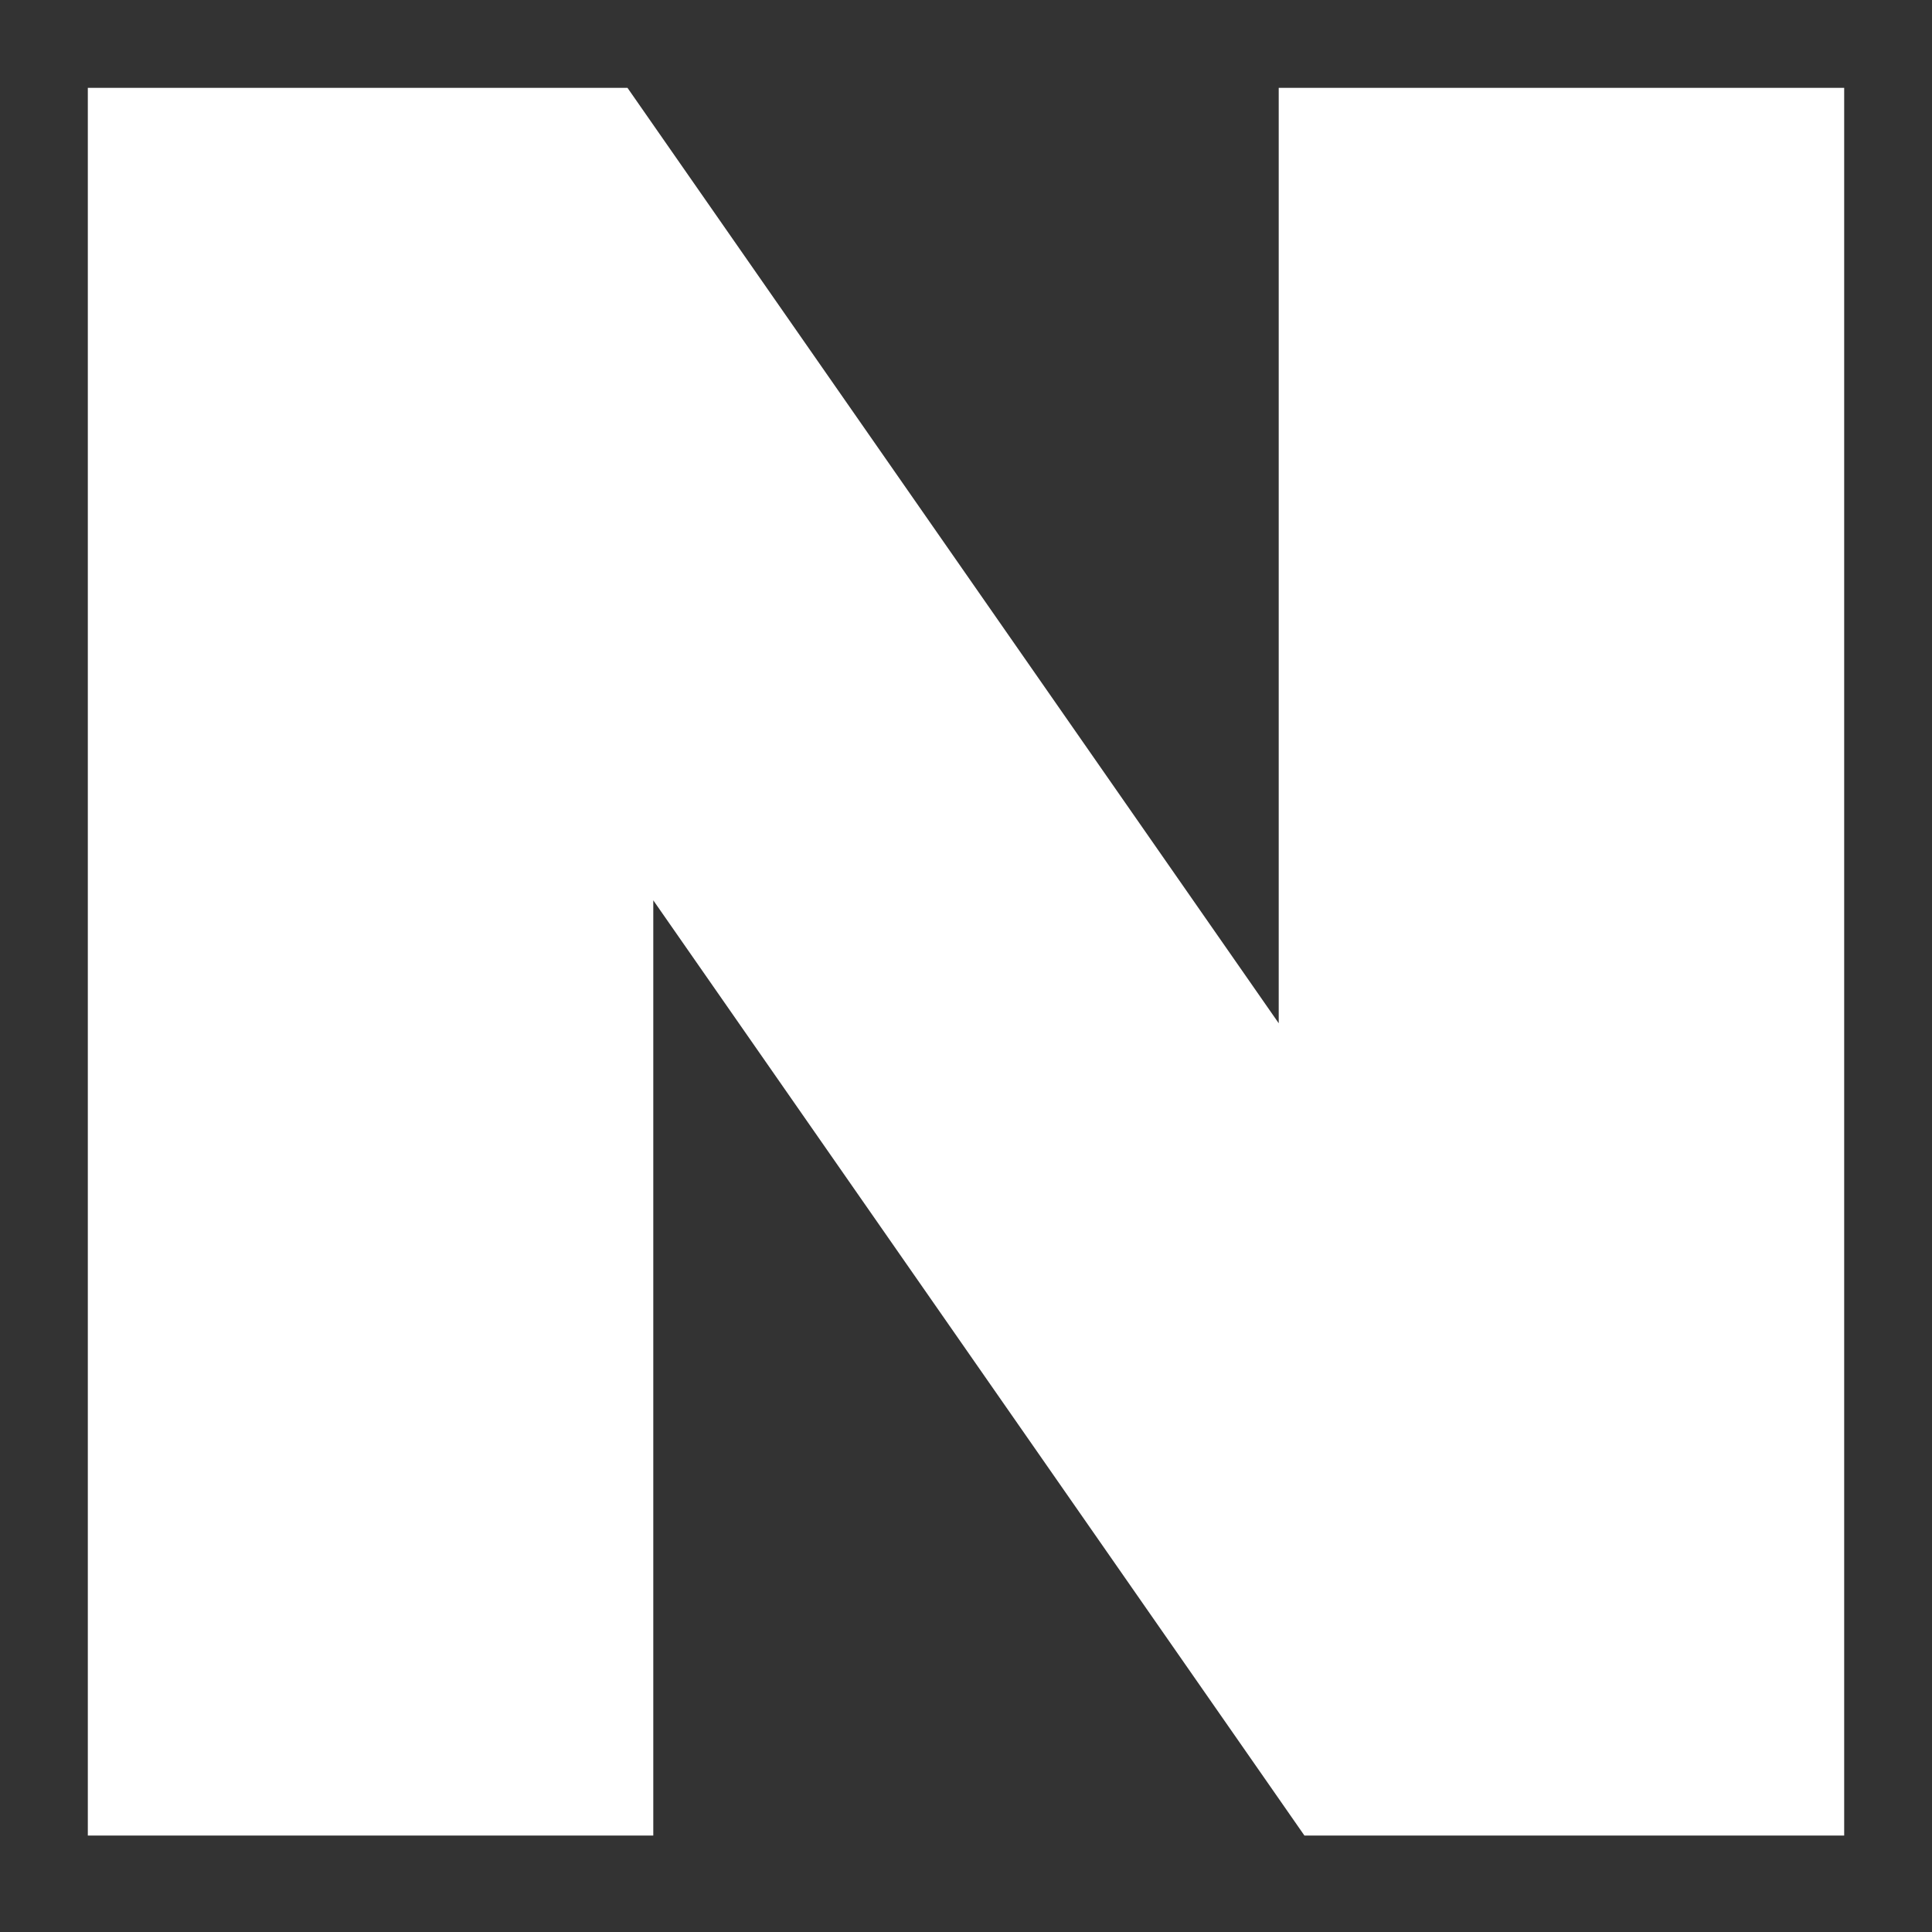
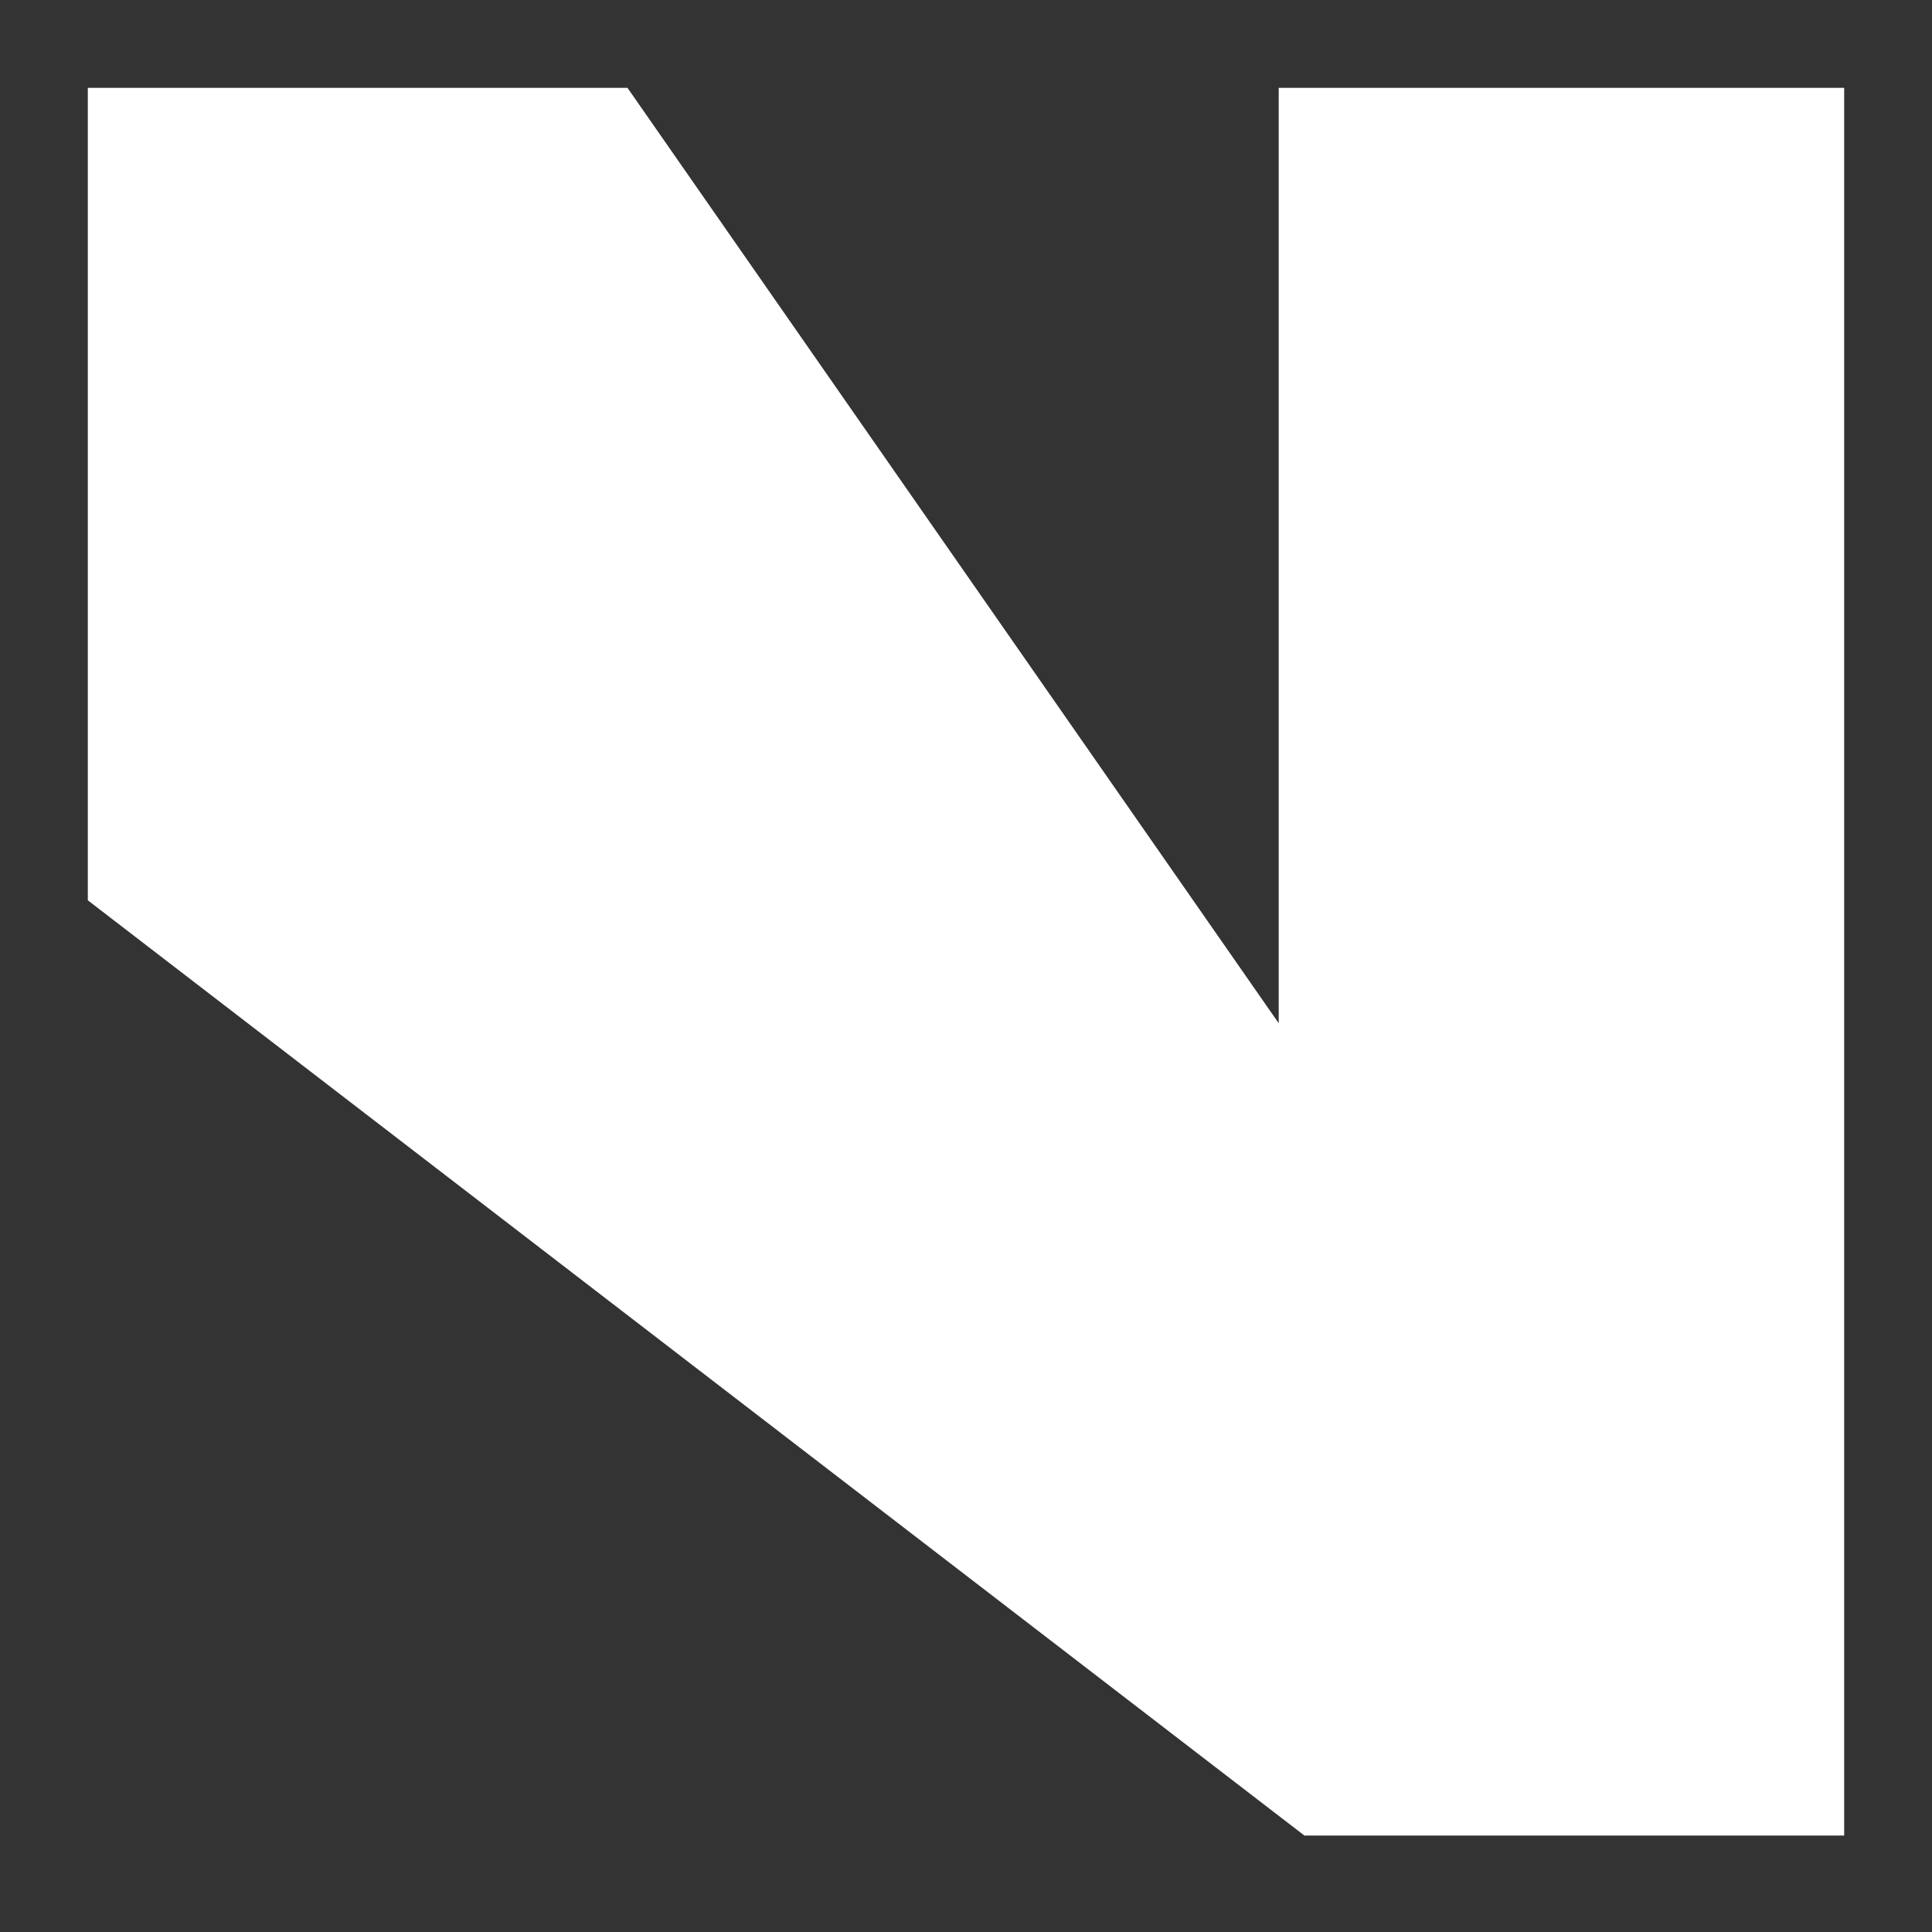
<svg xmlns="http://www.w3.org/2000/svg" width="22" height="22" viewBox="0 0 22 22" fill="none">
  <rect x="0" y="0" width="22" height="22" fill="#333333" stroke="none" />
-   <path fill-rule="evenodd" clip-rule="evenodd" d="M14.561 1V11.652L7.145 1H1V20.902H7.439V10.252L14.854 20.902H21V1H14.561Z" fill="white" />
+   <path fill-rule="evenodd" clip-rule="evenodd" d="M14.561 1V11.652L7.145 1H1V20.902V10.252L14.854 20.902H21V1H14.561Z" fill="white" />
</svg>